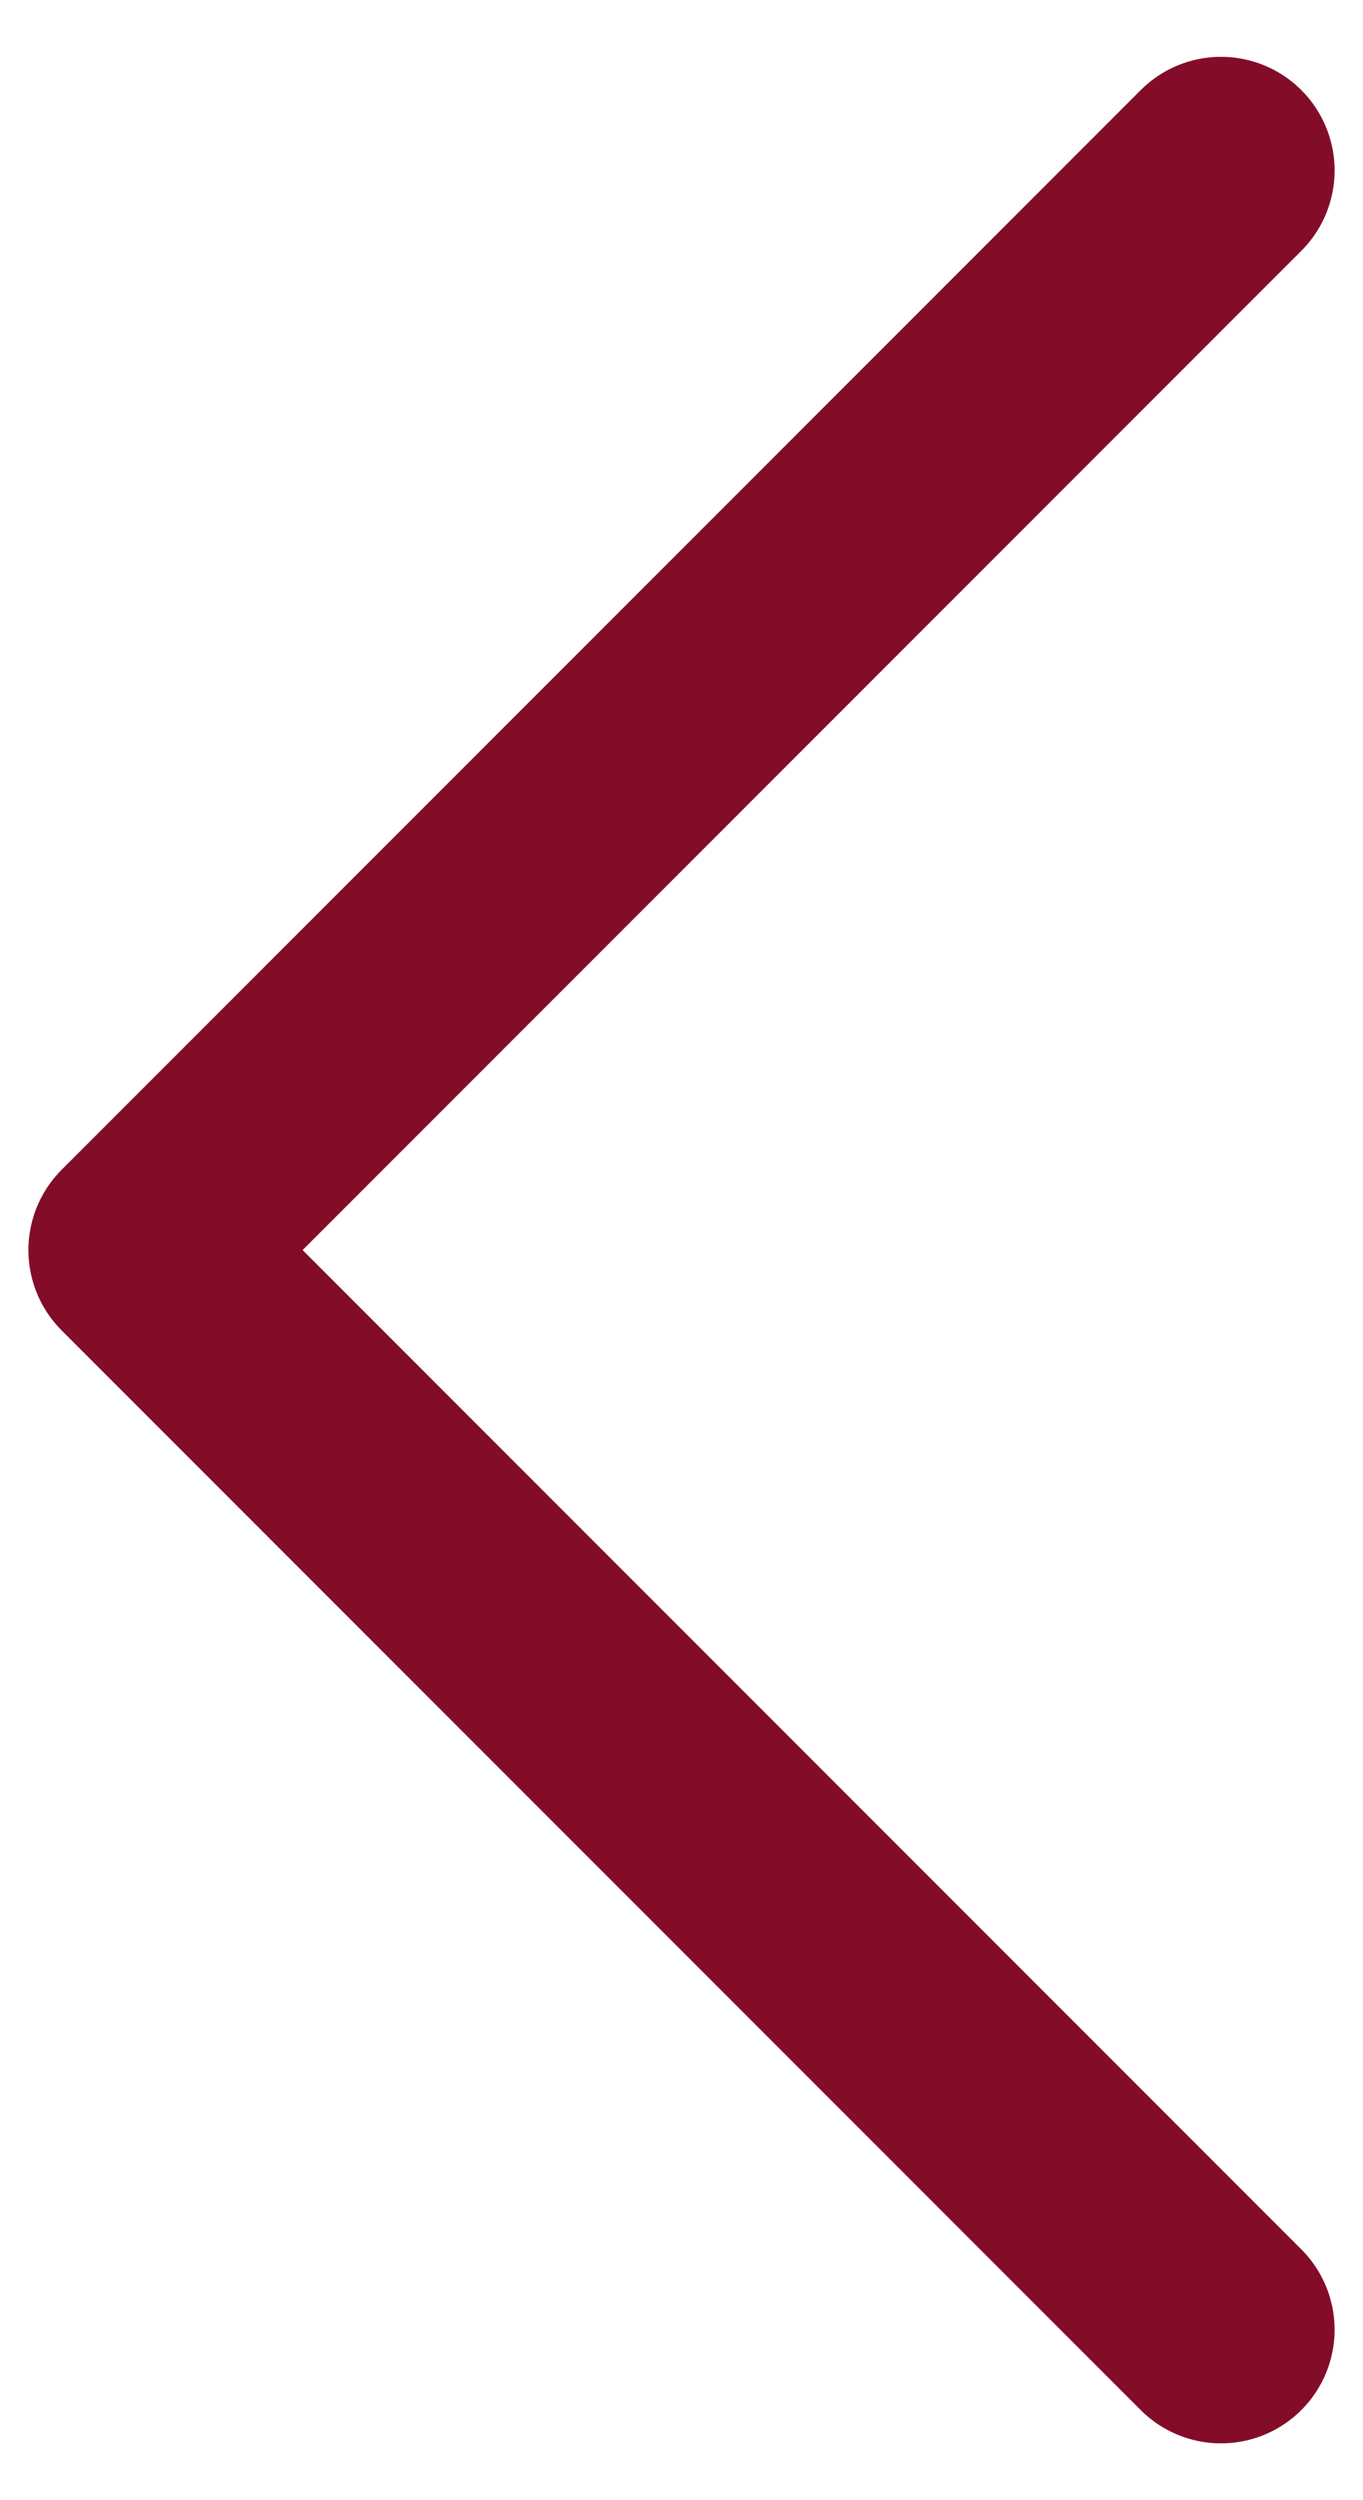
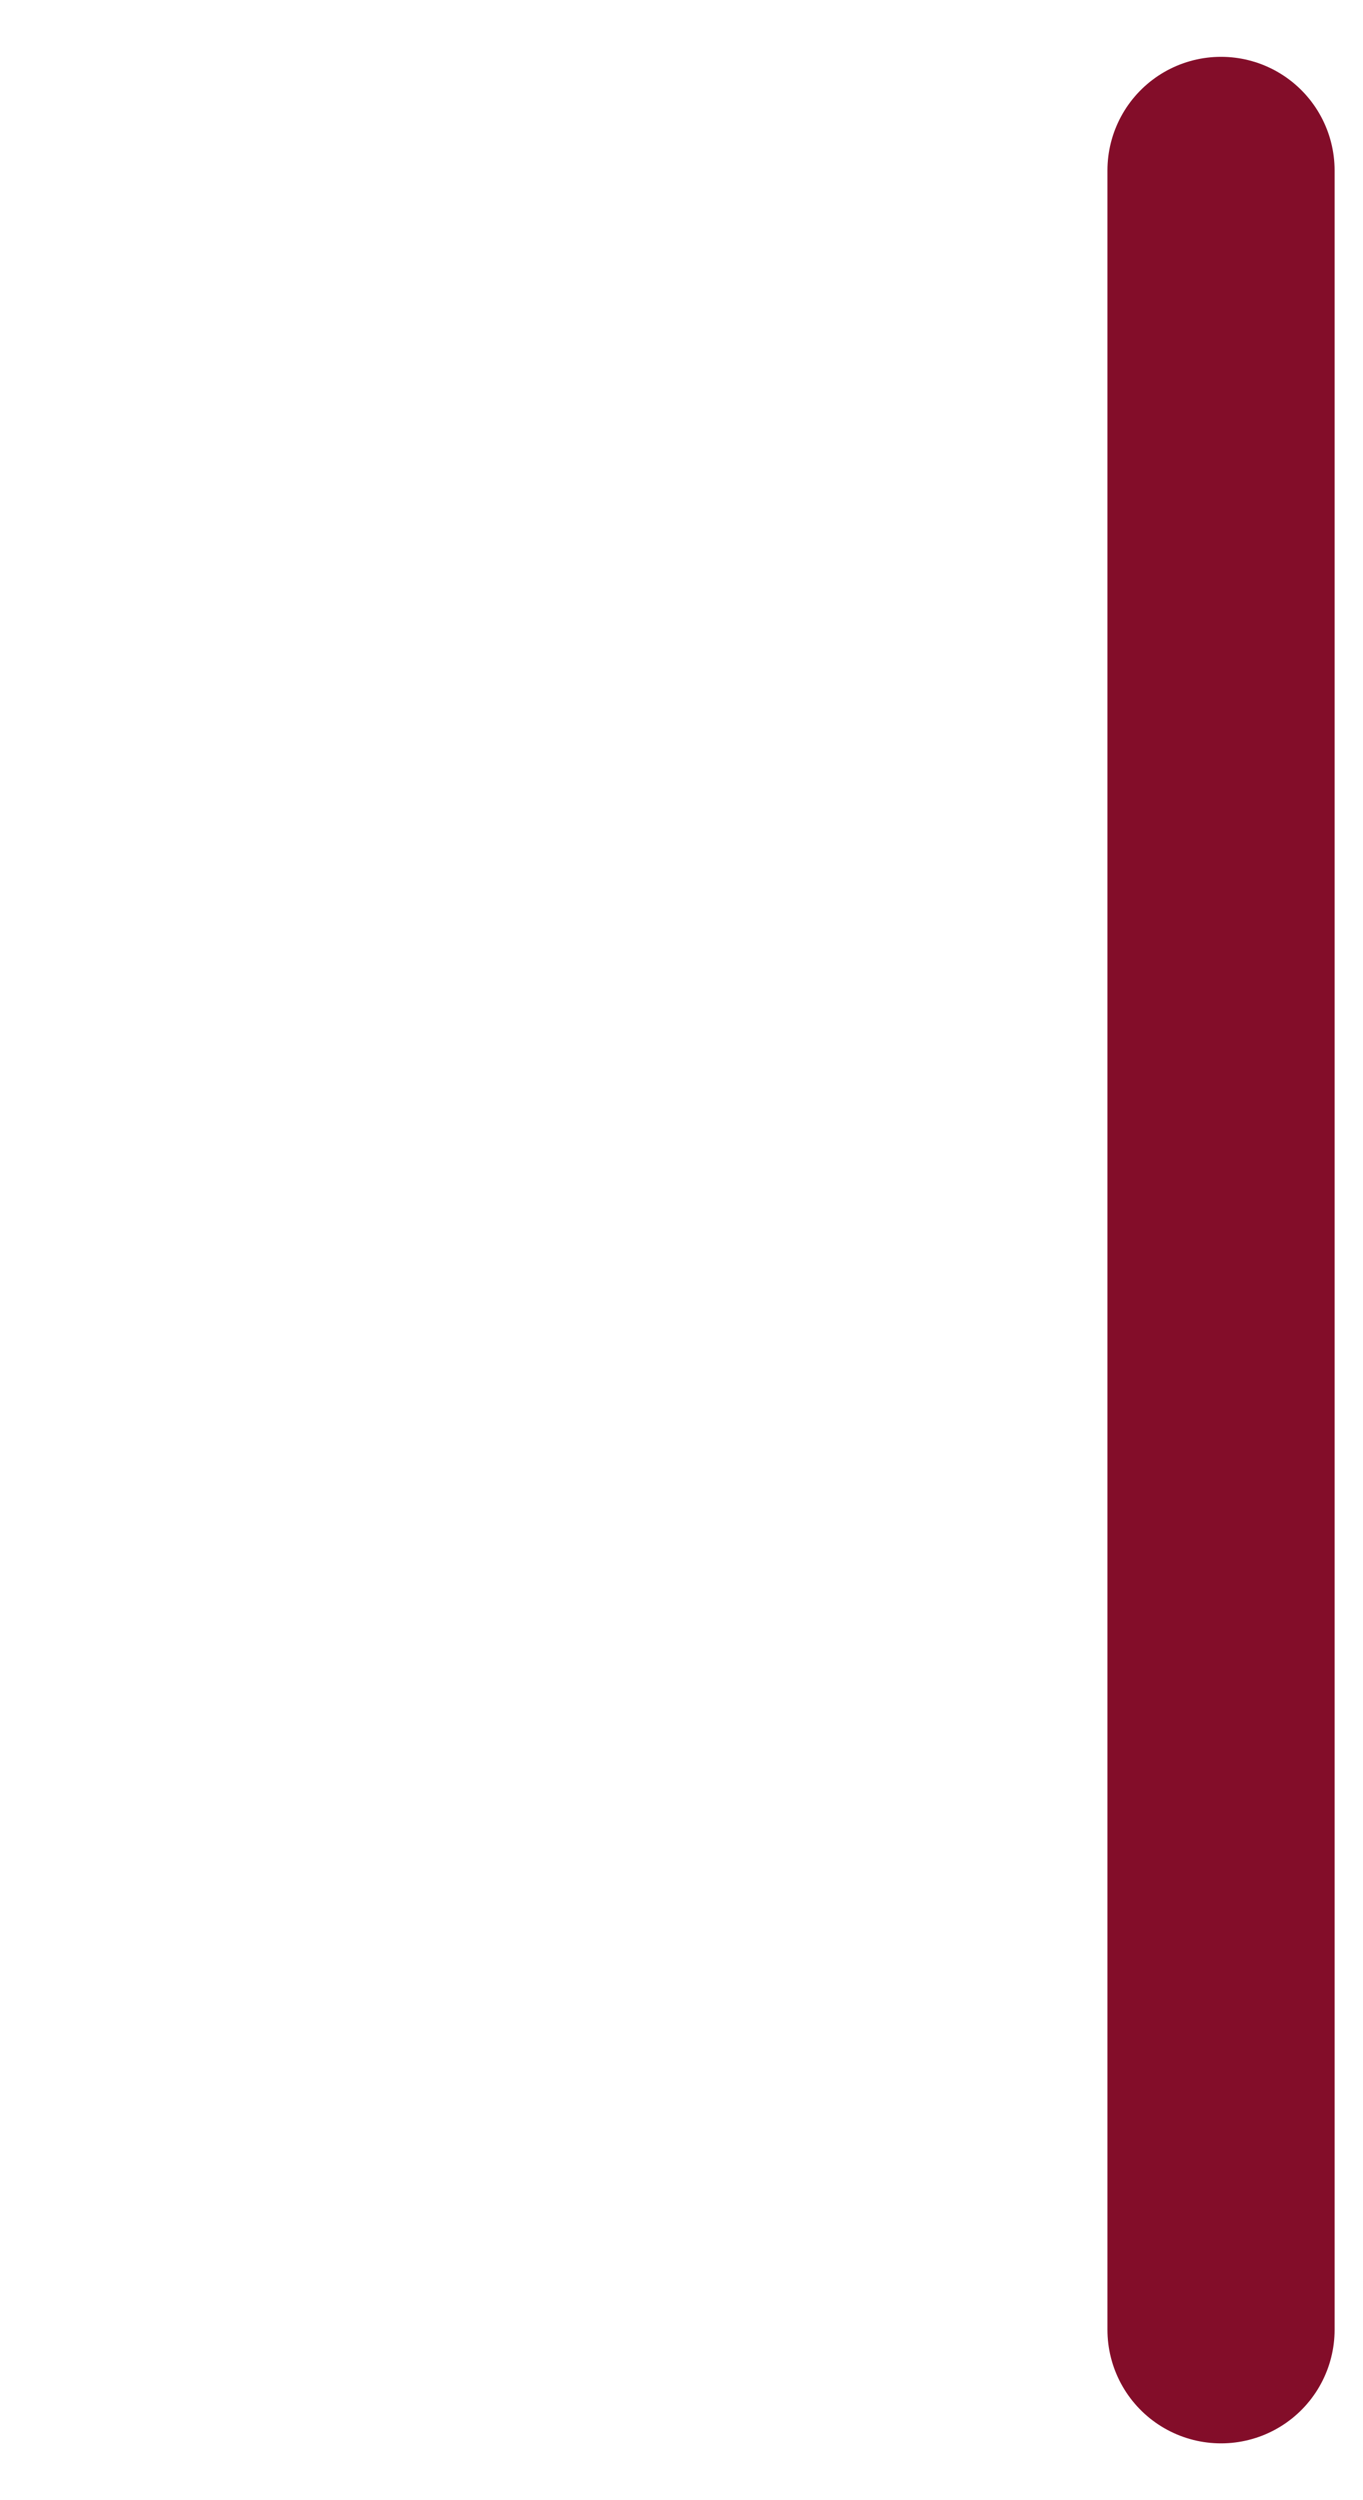
<svg xmlns="http://www.w3.org/2000/svg" width="12" height="22" viewBox="0 0 12 22" fill="none">
-   <path d="M10.75 1.5L1.25 11L10.75 20.5" stroke="#830D29" stroke-width="2" stroke-linecap="round" stroke-linejoin="round" />
+   <path d="M10.75 1.5L10.75 20.5" stroke="#830D29" stroke-width="2" stroke-linecap="round" stroke-linejoin="round" />
</svg>